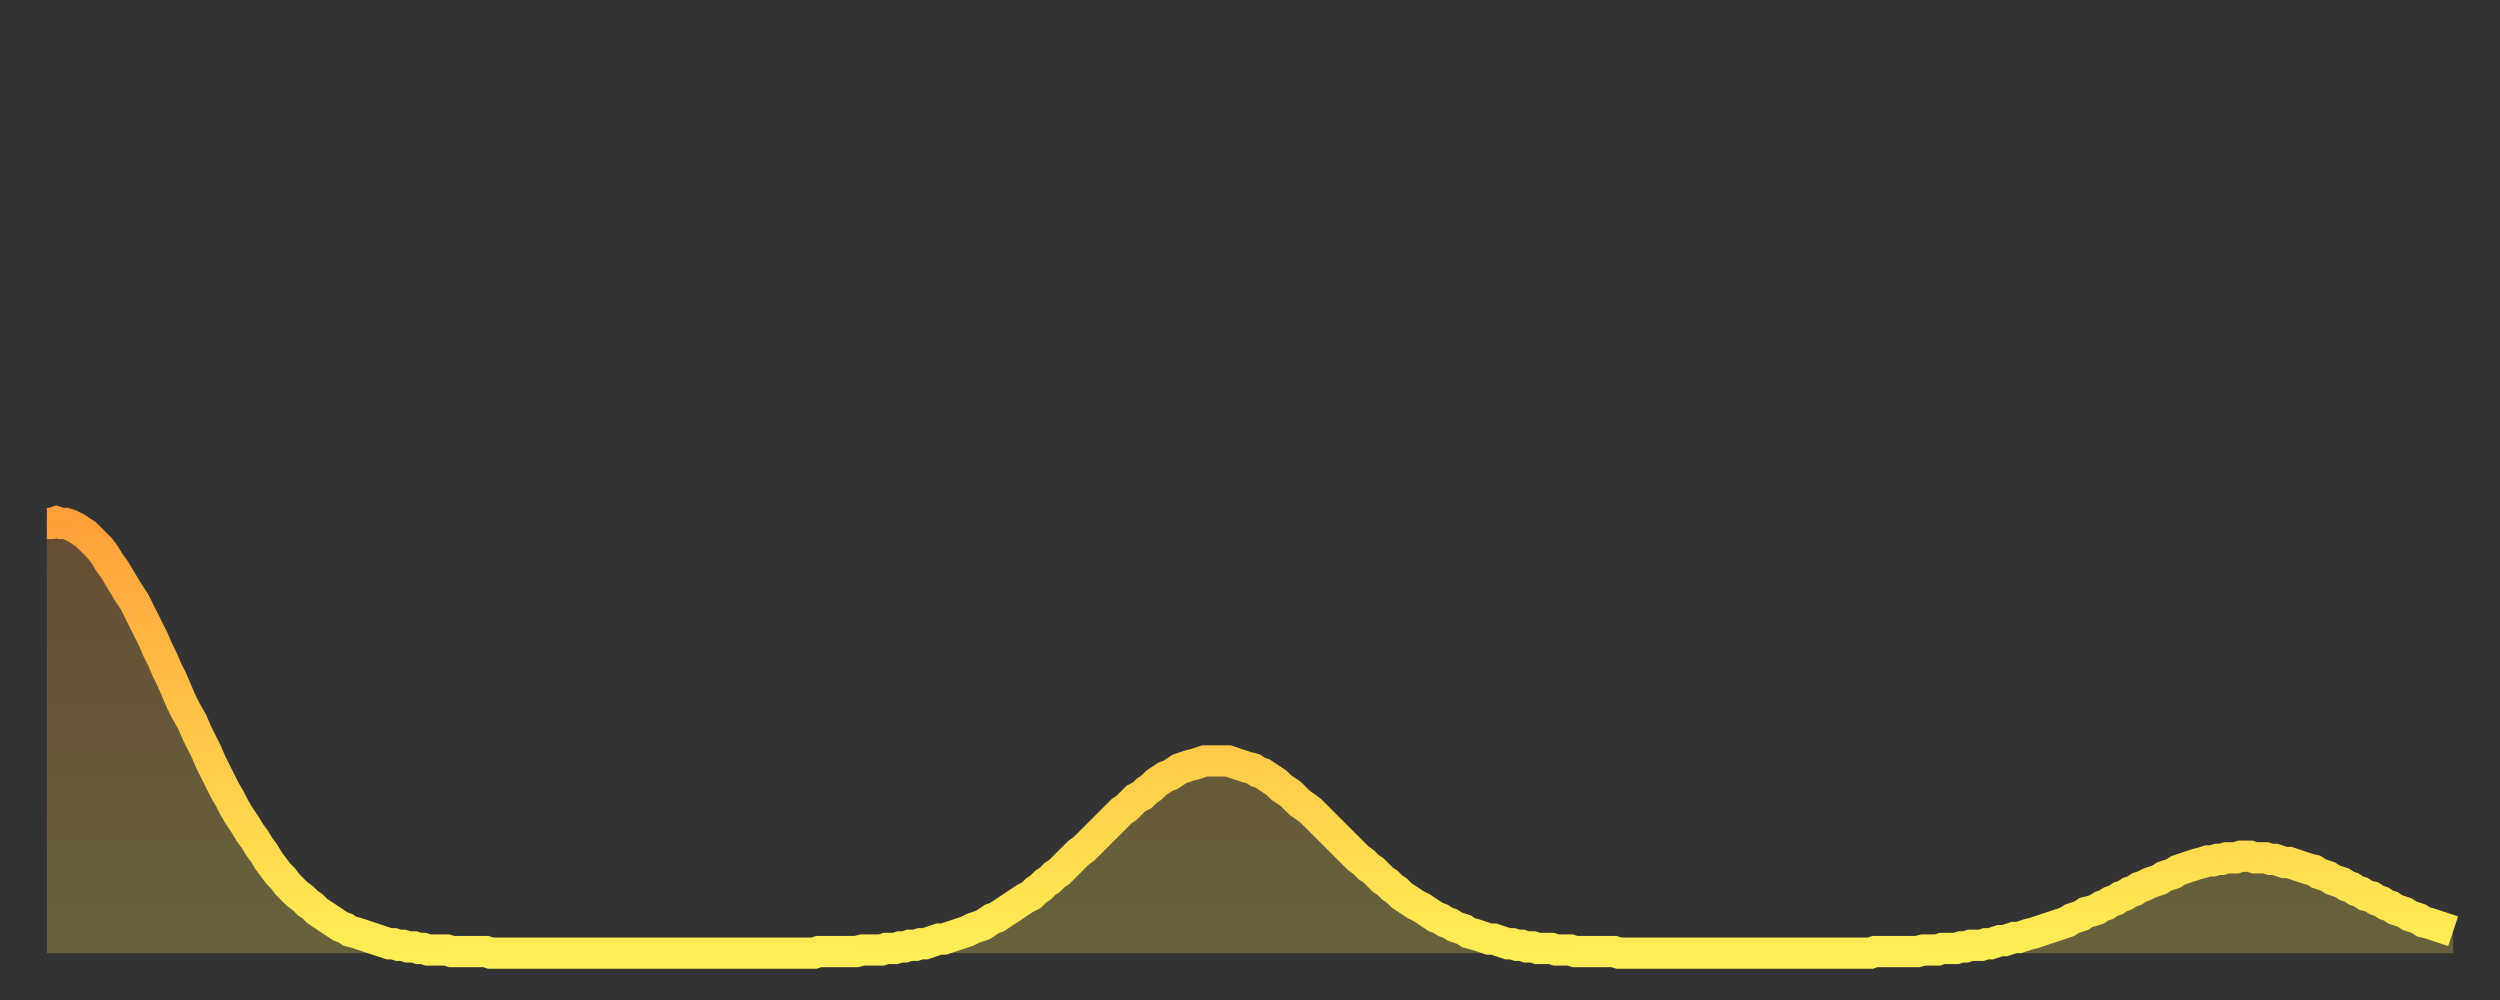
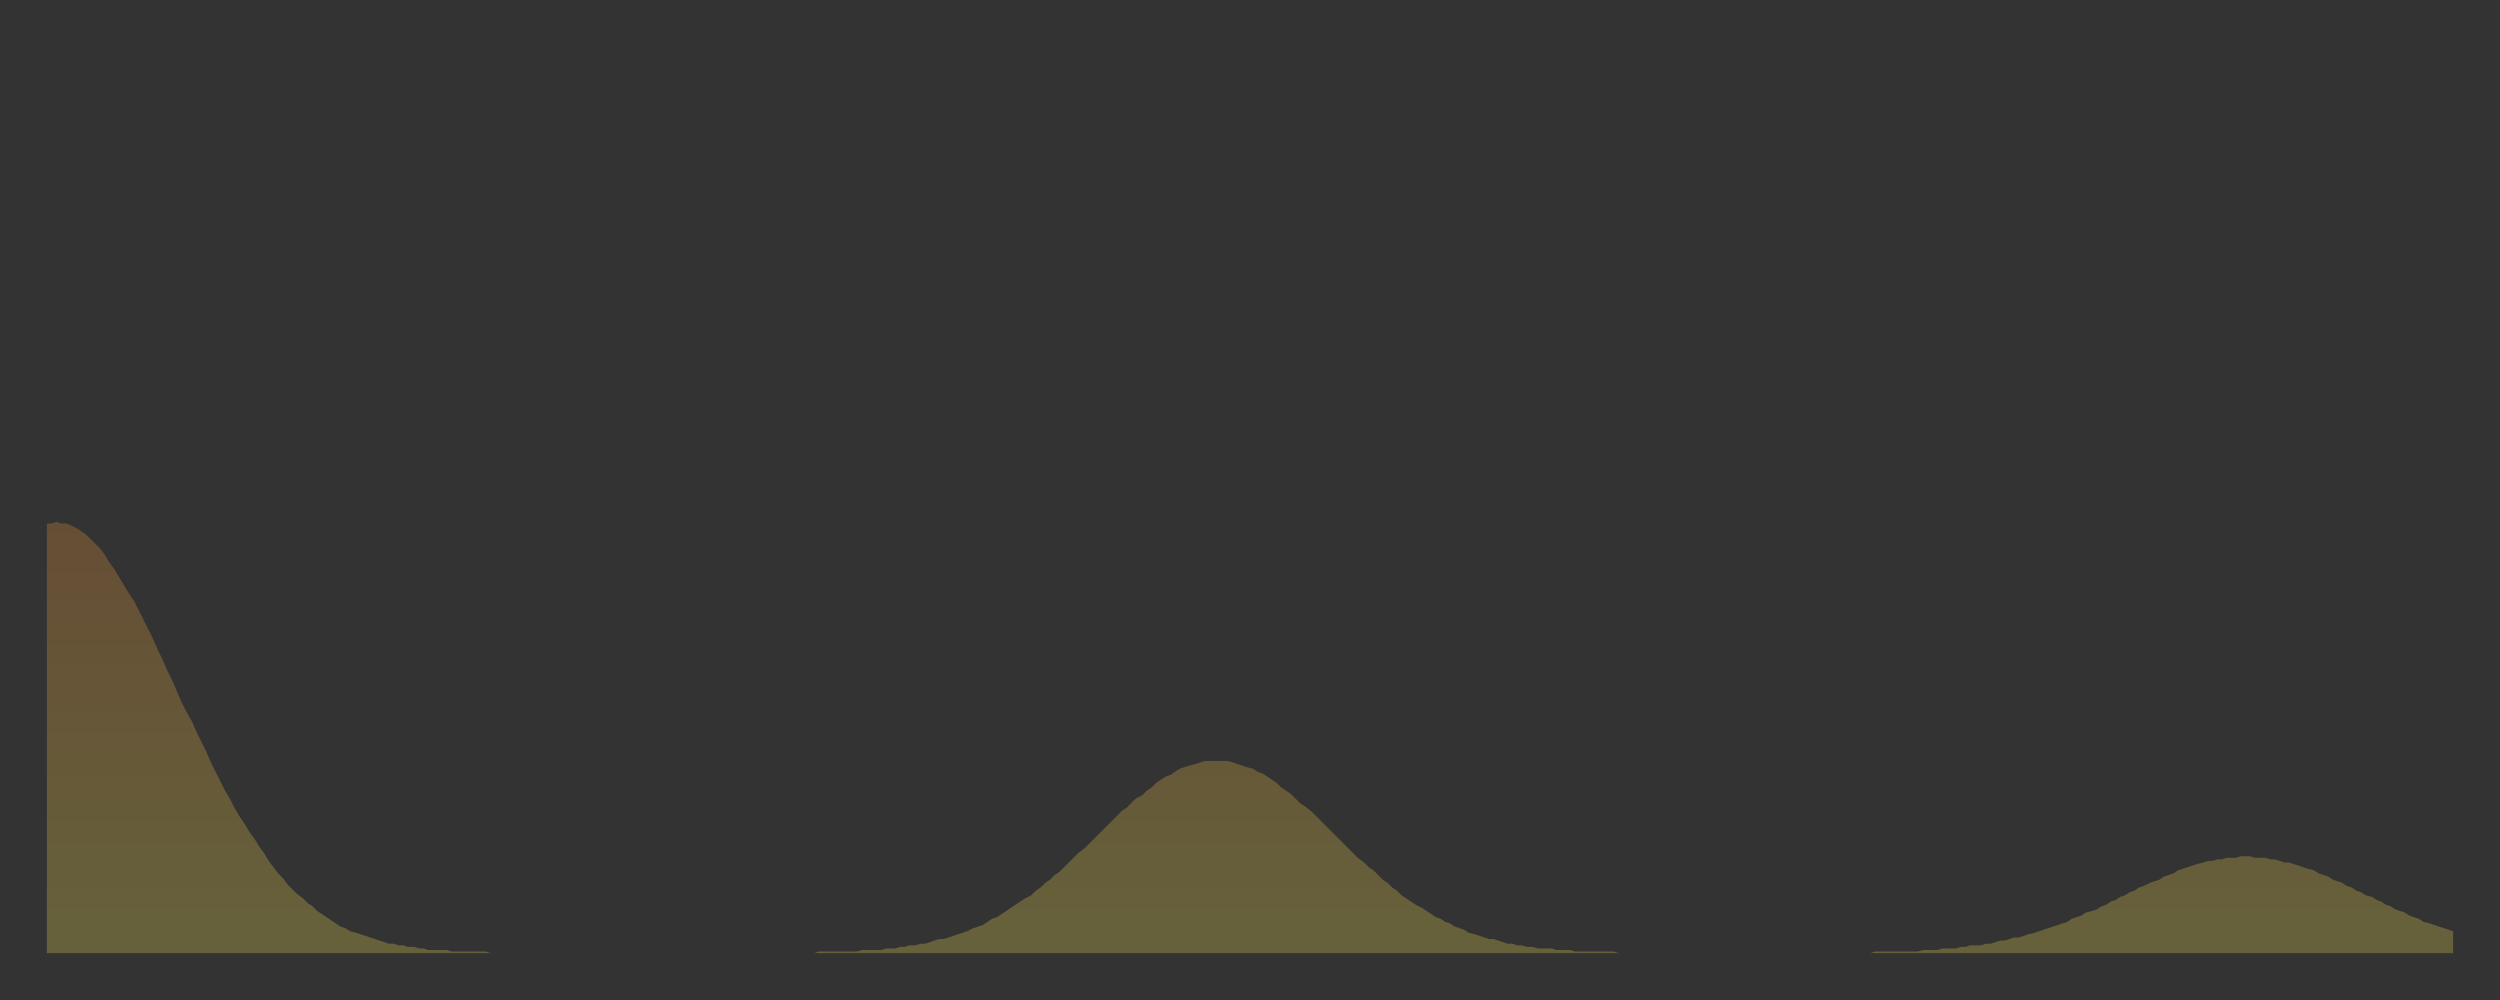
<svg xmlns="http://www.w3.org/2000/svg" baseProfile="full" height="64" version="1.1" width="160">
  <rect width="100%" height="100%" fill="#333333" stroke="none" />
  <defs>
    <linearGradient id="id2901934" x1="0" x2="0" y1="0" y2="1">
      <stop offset="0%" stop-color="#ffa03b" />
      <stop offset="50%" stop-color="#ffc748" />
      <stop offset="100%" stop-color="#ffee55" />
    </linearGradient>
  </defs>
  <g transform="translate(3,3)">
    <g>
-       <path d="M 0.0 30.5 0.3 30.5 0.6 30.4 0.9 30.5 1.2 30.5 1.5 30.6 1.9 30.8 2.2 31.0 2.5 31.2 2.8 31.5 3.1 31.8 3.4 32.1 3.7 32.5 4.0 33.0 4.3 33.4 4.6 33.9 4.9 34.4 5.2 34.9 5.6 35.5 5.9 36.1 6.2 36.7 6.5 37.3 6.8 37.9 7.1 38.6 7.4 39.2 7.7 39.9 8.0 40.5 8.3 41.2 8.6 41.9 8.9 42.5 9.3 43.2 9.6 43.9 9.9 44.5 10.2 45.1 10.5 45.8 10.8 46.4 11.1 47.0 11.4 47.6 11.7 48.1 12.0 48.7 12.3 49.2 12.7 49.8 13.0 50.3 13.3 50.7 13.6 51.2 13.9 51.6 14.2 52.1 14.5 52.5 14.8 52.9 15.1 53.2 15.4 53.6 15.7 53.9 16.0 54.2 16.4 54.5 16.7 54.8 17.0 55.0 17.3 55.3 17.6 55.5 17.9 55.7 18.2 55.9 18.5 56.1 18.8 56.3 19.1 56.4 19.4 56.6 19.8 56.7 20.1 56.8 20.4 56.9 20.7 57.0 21.0 57.1 21.3 57.2 21.6 57.3 21.9 57.4 22.2 57.4 22.5 57.5 22.8 57.5 23.1 57.6 23.5 57.6 23.8 57.7 24.1 57.7 24.4 57.8 24.7 57.8 25.0 57.8 25.3 57.8 25.6 57.8 25.9 57.9 26.2 57.9 26.5 57.9 26.8 57.9 27.2 57.9 27.5 57.9 27.8 57.9 28.1 57.9 28.4 58.0 28.7 58.0 29.0 58.0 29.3 58.0 29.6 58.0 29.9 58.0 30.2 58.0 30.6 58.0 30.9 58.0 31.2 58.0 31.5 58.0 31.8 58.0 32.1 58.0 32.4 58.0 32.7 58.0 33.0 58.0 33.3 58.0 33.6 58.0 33.9 58.0 34.3 58.0 34.6 58.0 34.9 58.0 35.2 58.0 35.5 58.0 35.8 58.0 36.1 58.0 36.4 58.0 36.7 58.0 37.0 58.0 37.3 58.0 37.7 58.0 38.0 58.0 38.3 58.0 38.6 58.0 38.9 58.0 39.2 58.0 39.5 58.0 39.8 58.0 40.1 58.0 40.4 58.0 40.7 58.0 41.0 58.0 41.4 58.0 41.7 58.0 42.0 58.0 42.3 58.0 42.6 58.0 42.9 58.0 43.2 58.0 43.5 58.0 43.8 58.0 44.1 58.0 44.4 58.0 44.7 58.0 45.1 58.0 45.4 58.0 45.7 58.0 46.0 58.0 46.3 58.0 46.6 58.0 46.9 58.0 47.2 58.0 47.5 58.0 47.8 58.0 48.1 58.0 48.5 58.0 48.8 58.0 49.1 58.0 49.4 57.9 49.7 57.9 50.0 57.9 50.3 57.9 50.6 57.9 50.9 57.9 51.2 57.9 51.5 57.9 51.8 57.9 52.2 57.8 52.5 57.8 52.8 57.8 53.1 57.8 53.4 57.8 53.7 57.7 54.0 57.7 54.3 57.7 54.6 57.6 54.9 57.6 55.2 57.5 55.6 57.5 55.9 57.4 56.2 57.4 56.5 57.3 56.8 57.2 57.1 57.1 57.4 57.1 57.7 57.0 58.0 56.9 58.3 56.8 58.6 56.7 58.9 56.6 59.3 56.4 59.6 56.3 59.9 56.2 60.2 56.0 60.5 55.8 60.8 55.7 61.1 55.5 61.4 55.3 61.7 55.1 62.0 54.9 62.3 54.7 62.6 54.5 63.0 54.3 63.3 54.0 63.6 53.8 63.9 53.5 64.2 53.3 64.5 53.0 64.8 52.8 65.1 52.5 65.4 52.2 65.7 51.9 66.0 51.6 66.4 51.3 66.7 51.0 67.0 50.7 67.3 50.4 67.6 50.1 67.9 49.8 68.2 49.5 68.5 49.2 68.8 48.9 69.1 48.7 69.4 48.4 69.7 48.1 70.1 47.9 70.4 47.6 70.7 47.4 71.0 47.1 71.3 46.9 71.6 46.7 71.9 46.6 72.2 46.4 72.5 46.2 72.8 46.1 73.1 46.0 73.5 45.9 73.8 45.8 74.1 45.7 74.4 45.7 74.7 45.7 75.0 45.7 75.3 45.7 75.6 45.7 75.9 45.8 76.2 45.9 76.5 46.0 76.8 46.1 77.2 46.2 77.5 46.4 77.8 46.5 78.1 46.7 78.4 46.9 78.7 47.1 79.0 47.4 79.3 47.6 79.6 47.8 79.9 48.1 80.2 48.4 80.5 48.6 80.9 48.9 81.2 49.2 81.5 49.5 81.8 49.8 82.1 50.1 82.4 50.4 82.7 50.7 83.0 51.0 83.3 51.3 83.6 51.6 83.9 51.9 84.3 52.2 84.6 52.5 84.9 52.7 85.2 53.0 85.5 53.3 85.8 53.5 86.1 53.8 86.4 54.0 86.7 54.3 87.0 54.5 87.3 54.7 87.6 54.9 88.0 55.1 88.3 55.3 88.6 55.5 88.9 55.7 89.2 55.8 89.5 56.0 89.8 56.1 90.1 56.3 90.4 56.4 90.7 56.5 91.0 56.7 91.4 56.8 91.7 56.9 92.0 57.0 92.3 57.1 92.6 57.1 92.9 57.2 93.2 57.3 93.5 57.4 93.8 57.4 94.1 57.5 94.4 57.5 94.7 57.6 95.1 57.6 95.4 57.7 95.7 57.7 96.0 57.7 96.3 57.7 96.6 57.8 96.9 57.8 97.2 57.8 97.5 57.8 97.8 57.9 98.1 57.9 98.4 57.9 98.8 57.9 99.1 57.9 99.4 57.9 99.7 57.9 100.0 57.9 100.3 57.9 100.6 58.0 100.9 58.0 101.2 58.0 101.5 58.0 101.8 58.0 102.2 58.0 102.5 58.0 102.8 58.0 103.1 58.0 103.4 58.0 103.7 58.0 104.0 58.0 104.3 58.0 104.6 58.0 104.9 58.0 105.2 58.0 105.5 58.0 105.9 58.0 106.2 58.0 106.5 58.0 106.8 58.0 107.1 58.0 107.4 58.0 107.7 58.0 108.0 58.0 108.3 58.0 108.6 58.0 108.9 58.0 109.3 58.0 109.6 58.0 109.9 58.0 110.2 58.0 110.5 58.0 110.8 58.0 111.1 58.0 111.4 58.0 111.7 58.0 112.0 58.0 112.3 58.0 112.6 58.0 113.0 58.0 113.3 58.0 113.6 58.0 113.9 58.0 114.2 58.0 114.5 58.0 114.8 58.0 115.1 58.0 115.4 58.0 115.7 58.0 116.0 58.0 116.3 58.0 116.7 58.0 117.0 57.9 117.3 57.9 117.6 57.9 117.9 57.9 118.2 57.9 118.5 57.9 118.8 57.9 119.1 57.9 119.4 57.9 119.7 57.9 120.1 57.8 120.4 57.8 120.7 57.8 121.0 57.8 121.3 57.7 121.6 57.7 121.9 57.7 122.2 57.7 122.5 57.6 122.8 57.6 123.1 57.5 123.4 57.5 123.8 57.5 124.1 57.4 124.4 57.4 124.7 57.3 125.0 57.2 125.3 57.2 125.6 57.1 125.9 57.0 126.2 57.0 126.5 56.9 126.8 56.8 127.2 56.7 127.5 56.6 127.8 56.5 128.1 56.4 128.4 56.3 128.7 56.2 129.0 56.1 129.3 56.0 129.6 55.8 129.9 55.7 130.2 55.6 130.5 55.4 130.9 55.3 131.2 55.2 131.5 55.0 131.8 54.9 132.1 54.7 132.4 54.6 132.7 54.4 133.0 54.3 133.3 54.1 133.6 54.0 133.9 53.8 134.2 53.7 134.6 53.5 134.9 53.4 135.2 53.3 135.5 53.1 135.8 53.0 136.1 52.9 136.4 52.7 136.7 52.6 137.0 52.5 137.3 52.4 137.6 52.3 138.0 52.2 138.3 52.1 138.6 52.1 138.9 52.0 139.2 52.0 139.5 51.9 139.8 51.9 140.1 51.9 140.4 51.8 140.7 51.8 141.0 51.8 141.3 51.9 141.7 51.9 142.0 51.9 142.3 52.0 142.6 52.0 142.9 52.1 143.2 52.2 143.5 52.2 143.8 52.3 144.1 52.4 144.4 52.5 144.7 52.6 145.1 52.7 145.4 52.9 145.7 53.0 146.0 53.1 146.3 53.3 146.6 53.4 146.9 53.5 147.2 53.7 147.5 53.8 147.8 54.0 148.1 54.1 148.4 54.3 148.8 54.4 149.1 54.6 149.4 54.7 149.7 54.9 150.0 55.0 150.3 55.2 150.6 55.3 150.9 55.4 151.2 55.6 151.5 55.7 151.8 55.8 152.1 56.0 152.5 56.1 152.8 56.2 153.1 56.3 153.4 56.4 153.7 56.5 154.0 56.6" fill="none" id="graph-curve" opacity="1" stroke="url(#id2901934)" stroke-width="2" />
      <path d="M 0 58 L 0.0 30.5 0.3 30.5 0.6 30.4 0.9 30.5 1.2 30.5 1.5 30.6 1.9 30.8 2.2 31.0 2.5 31.2 2.8 31.5 3.1 31.8 3.4 32.1 3.7 32.5 4.0 33.0 4.3 33.4 4.6 33.9 4.9 34.4 5.2 34.9 5.6 35.5 5.9 36.1 6.2 36.7 6.5 37.3 6.8 37.9 7.1 38.6 7.4 39.2 7.7 39.9 8.0 40.5 8.3 41.2 8.6 41.9 8.9 42.5 9.3 43.2 9.6 43.9 9.9 44.5 10.2 45.1 10.5 45.8 10.8 46.4 11.1 47.0 11.4 47.6 11.7 48.1 12.0 48.7 12.3 49.2 12.7 49.8 13.0 50.3 13.3 50.7 13.6 51.2 13.9 51.6 14.2 52.1 14.5 52.5 14.8 52.9 15.1 53.2 15.4 53.6 15.7 53.9 16.0 54.2 16.4 54.5 16.7 54.8 17.0 55.0 17.3 55.3 17.6 55.5 17.9 55.7 18.2 55.9 18.5 56.1 18.8 56.3 19.1 56.4 19.4 56.6 19.8 56.7 20.1 56.8 20.4 56.9 20.7 57.0 21.0 57.1 21.3 57.2 21.6 57.3 21.9 57.4 22.2 57.4 22.5 57.5 22.8 57.5 23.1 57.6 23.5 57.6 23.8 57.7 24.1 57.7 24.4 57.8 24.7 57.8 25.0 57.8 25.3 57.8 25.6 57.8 25.9 57.9 26.2 57.9 26.5 57.9 26.8 57.9 27.2 57.9 27.5 57.9 27.8 57.9 28.1 57.9 28.4 58.0 28.7 58.0 29.0 58.0 29.3 58.0 29.6 58.0 29.9 58.0 30.2 58.0 30.6 58.0 30.9 58.0 31.2 58.0 31.5 58.0 31.8 58.0 32.1 58.0 32.4 58.0 32.7 58.0 33.0 58.0 33.3 58.0 33.6 58.0 33.9 58.0 34.3 58.0 34.6 58.0 34.9 58.0 35.2 58.0 35.5 58.0 35.8 58.0 36.1 58.0 36.4 58.0 36.7 58.0 37.0 58.0 37.3 58.0 37.7 58.0 38.0 58.0 38.3 58.0 38.6 58.0 38.9 58.0 39.2 58.0 39.5 58.0 39.8 58.0 40.1 58.0 40.4 58.0 40.7 58.0 41.0 58.0 41.4 58.0 41.7 58.0 42.0 58.0 42.3 58.0 42.6 58.0 42.9 58.0 43.2 58.0 43.5 58.0 43.8 58.0 44.1 58.0 44.4 58.0 44.7 58.0 45.1 58.0 45.4 58.0 45.7 58.0 46.0 58.0 46.3 58.0 46.6 58.0 46.9 58.0 47.2 58.0 47.5 58.0 47.8 58.0 48.1 58.0 48.5 58.0 48.8 58.0 49.1 58.0 49.4 57.9 49.7 57.9 50.0 57.9 50.3 57.9 50.6 57.9 50.9 57.9 51.2 57.9 51.5 57.9 51.8 57.9 52.2 57.8 52.5 57.8 52.8 57.8 53.1 57.8 53.4 57.8 53.7 57.7 54.0 57.7 54.3 57.7 54.6 57.6 54.9 57.6 55.2 57.5 55.6 57.5 55.9 57.4 56.2 57.4 56.5 57.3 56.8 57.2 57.1 57.1 57.4 57.1 57.7 57.0 58.0 56.9 58.3 56.8 58.6 56.7 58.9 56.6 59.3 56.4 59.6 56.3 59.9 56.2 60.2 56.0 60.5 55.8 60.8 55.7 61.1 55.5 61.4 55.3 61.7 55.1 62.0 54.9 62.3 54.7 62.6 54.5 63.0 54.3 63.3 54.0 63.6 53.8 63.9 53.5 64.2 53.3 64.5 53.0 64.8 52.8 65.1 52.5 65.4 52.2 65.7 51.9 66.0 51.6 66.4 51.3 66.7 51.0 67.0 50.7 67.3 50.4 67.6 50.1 67.9 49.8 68.2 49.5 68.5 49.2 68.8 48.9 69.1 48.7 69.4 48.4 69.7 48.1 70.1 47.9 70.4 47.6 70.7 47.4 71.0 47.1 71.3 46.9 71.6 46.7 71.9 46.6 72.2 46.4 72.5 46.2 72.8 46.1 73.1 46.0 73.5 45.9 73.8 45.8 74.1 45.7 74.4 45.7 74.7 45.7 75.0 45.7 75.3 45.7 75.6 45.7 75.9 45.8 76.2 45.9 76.5 46.0 76.8 46.1 77.2 46.2 77.5 46.4 77.8 46.5 78.1 46.7 78.4 46.9 78.7 47.1 79.0 47.4 79.3 47.6 79.6 47.8 79.9 48.1 80.2 48.4 80.5 48.6 80.9 48.9 81.2 49.2 81.5 49.5 81.8 49.8 82.1 50.1 82.4 50.4 82.7 50.7 83.0 51.0 83.3 51.3 83.6 51.6 83.9 51.9 84.3 52.2 84.6 52.5 84.9 52.7 85.2 53.0 85.5 53.3 85.8 53.5 86.1 53.8 86.4 54.0 86.7 54.3 87.0 54.5 87.3 54.7 87.6 54.9 88.0 55.1 88.3 55.3 88.6 55.5 88.9 55.7 89.2 55.8 89.5 56.0 89.8 56.1 90.1 56.3 90.4 56.4 90.7 56.5 91.0 56.7 91.4 56.8 91.7 56.9 92.0 57.0 92.3 57.1 92.6 57.1 92.9 57.2 93.2 57.3 93.5 57.4 93.8 57.4 94.1 57.5 94.4 57.5 94.7 57.6 95.1 57.6 95.4 57.7 95.7 57.7 96.0 57.7 96.3 57.7 96.6 57.8 96.9 57.8 97.2 57.8 97.5 57.8 97.8 57.9 98.1 57.9 98.4 57.9 98.8 57.9 99.1 57.9 99.4 57.9 99.7 57.9 100.0 57.9 100.3 57.9 100.6 58.0 100.9 58.0 101.2 58.0 101.5 58.0 101.8 58.0 102.2 58.0 102.5 58.0 102.8 58.0 103.1 58.0 103.4 58.0 103.7 58.0 104.0 58.0 104.3 58.0 104.6 58.0 104.9 58.0 105.2 58.0 105.5 58.0 105.9 58.0 106.2 58.0 106.5 58.0 106.8 58.0 107.1 58.0 107.4 58.0 107.7 58.0 108.0 58.0 108.3 58.0 108.6 58.0 108.9 58.0 109.3 58.0 109.6 58.0 109.9 58.0 110.2 58.0 110.5 58.0 110.8 58.0 111.1 58.0 111.4 58.0 111.7 58.0 112.0 58.0 112.3 58.0 112.6 58.0 113.0 58.0 113.3 58.0 113.6 58.0 113.9 58.0 114.2 58.0 114.5 58.0 114.8 58.0 115.1 58.0 115.4 58.0 115.7 58.0 116.0 58.0 116.3 58.0 116.7 58.0 117.0 57.9 117.3 57.9 117.6 57.9 117.9 57.9 118.2 57.9 118.5 57.9 118.8 57.9 119.1 57.9 119.4 57.9 119.7 57.9 120.1 57.8 120.4 57.8 120.7 57.8 121.0 57.8 121.3 57.7 121.6 57.7 121.9 57.7 122.2 57.7 122.5 57.6 122.8 57.6 123.1 57.5 123.4 57.5 123.8 57.5 124.1 57.4 124.4 57.4 124.7 57.3 125.0 57.2 125.3 57.2 125.6 57.1 125.9 57.0 126.2 57.0 126.5 56.9 126.8 56.8 127.2 56.7 127.5 56.6 127.8 56.5 128.1 56.4 128.4 56.3 128.7 56.2 129.0 56.1 129.3 56.0 129.6 55.8 129.9 55.7 130.2 55.6 130.5 55.4 130.9 55.3 131.2 55.2 131.5 55.0 131.8 54.9 132.1 54.7 132.4 54.6 132.7 54.4 133.0 54.3 133.3 54.1 133.6 54.0 133.9 53.8 134.2 53.7 134.6 53.5 134.9 53.4 135.2 53.3 135.5 53.1 135.8 53.0 136.1 52.9 136.4 52.7 136.7 52.6 137.0 52.5 137.3 52.4 137.6 52.3 138.0 52.2 138.3 52.1 138.6 52.1 138.9 52.0 139.2 52.0 139.5 51.9 139.8 51.9 140.1 51.9 140.4 51.8 140.7 51.8 141.0 51.8 141.3 51.9 141.7 51.9 142.0 51.9 142.3 52.0 142.6 52.0 142.9 52.1 143.2 52.2 143.5 52.2 143.8 52.3 144.1 52.4 144.4 52.5 144.7 52.6 145.1 52.7 145.4 52.9 145.7 53.0 146.0 53.1 146.3 53.3 146.6 53.4 146.9 53.5 147.2 53.7 147.5 53.8 147.8 54.0 148.1 54.1 148.4 54.3 148.8 54.4 149.1 54.6 149.4 54.7 149.7 54.9 150.0 55.0 150.3 55.2 150.6 55.3 150.9 55.4 151.2 55.6 151.5 55.7 151.8 55.8 152.1 56.0 152.5 56.1 152.8 56.2 153.1 56.3 153.4 56.4 153.7 56.5 154.0 56.6 154 58" fill="url(#id2901934)" fill-opacity=".25" id="graph-shadow" />
    </g>
  </g>
</svg>